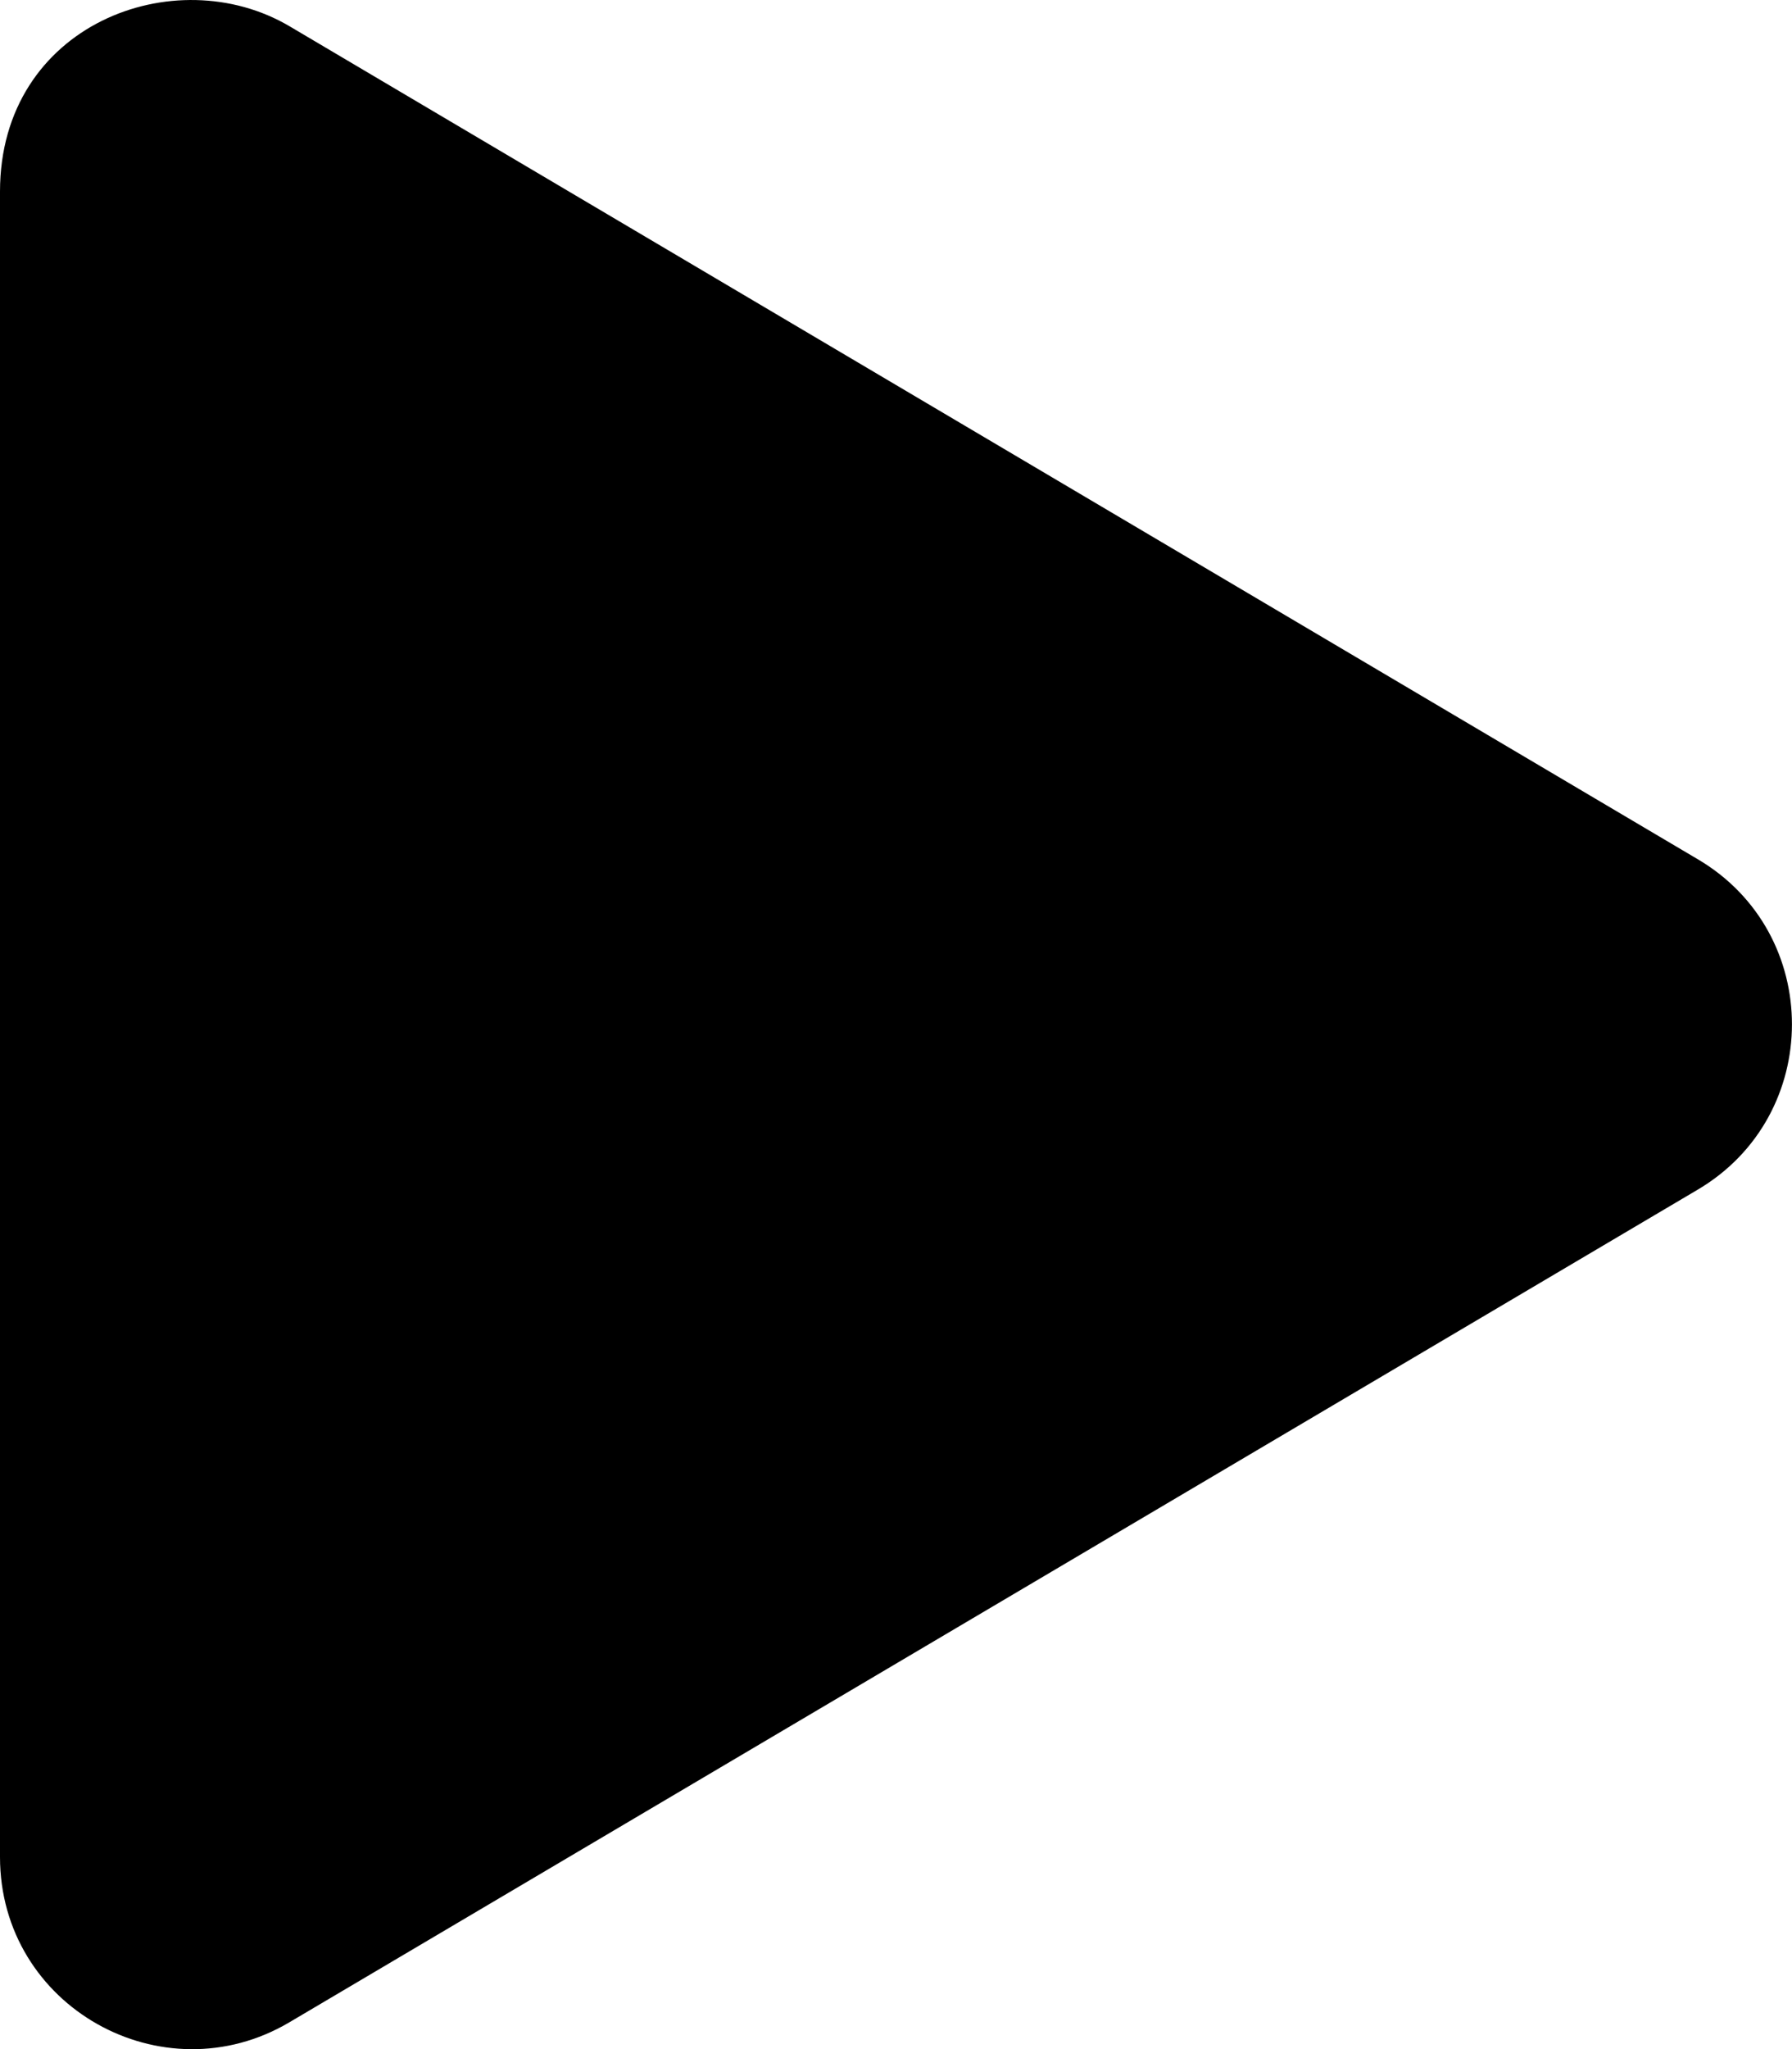
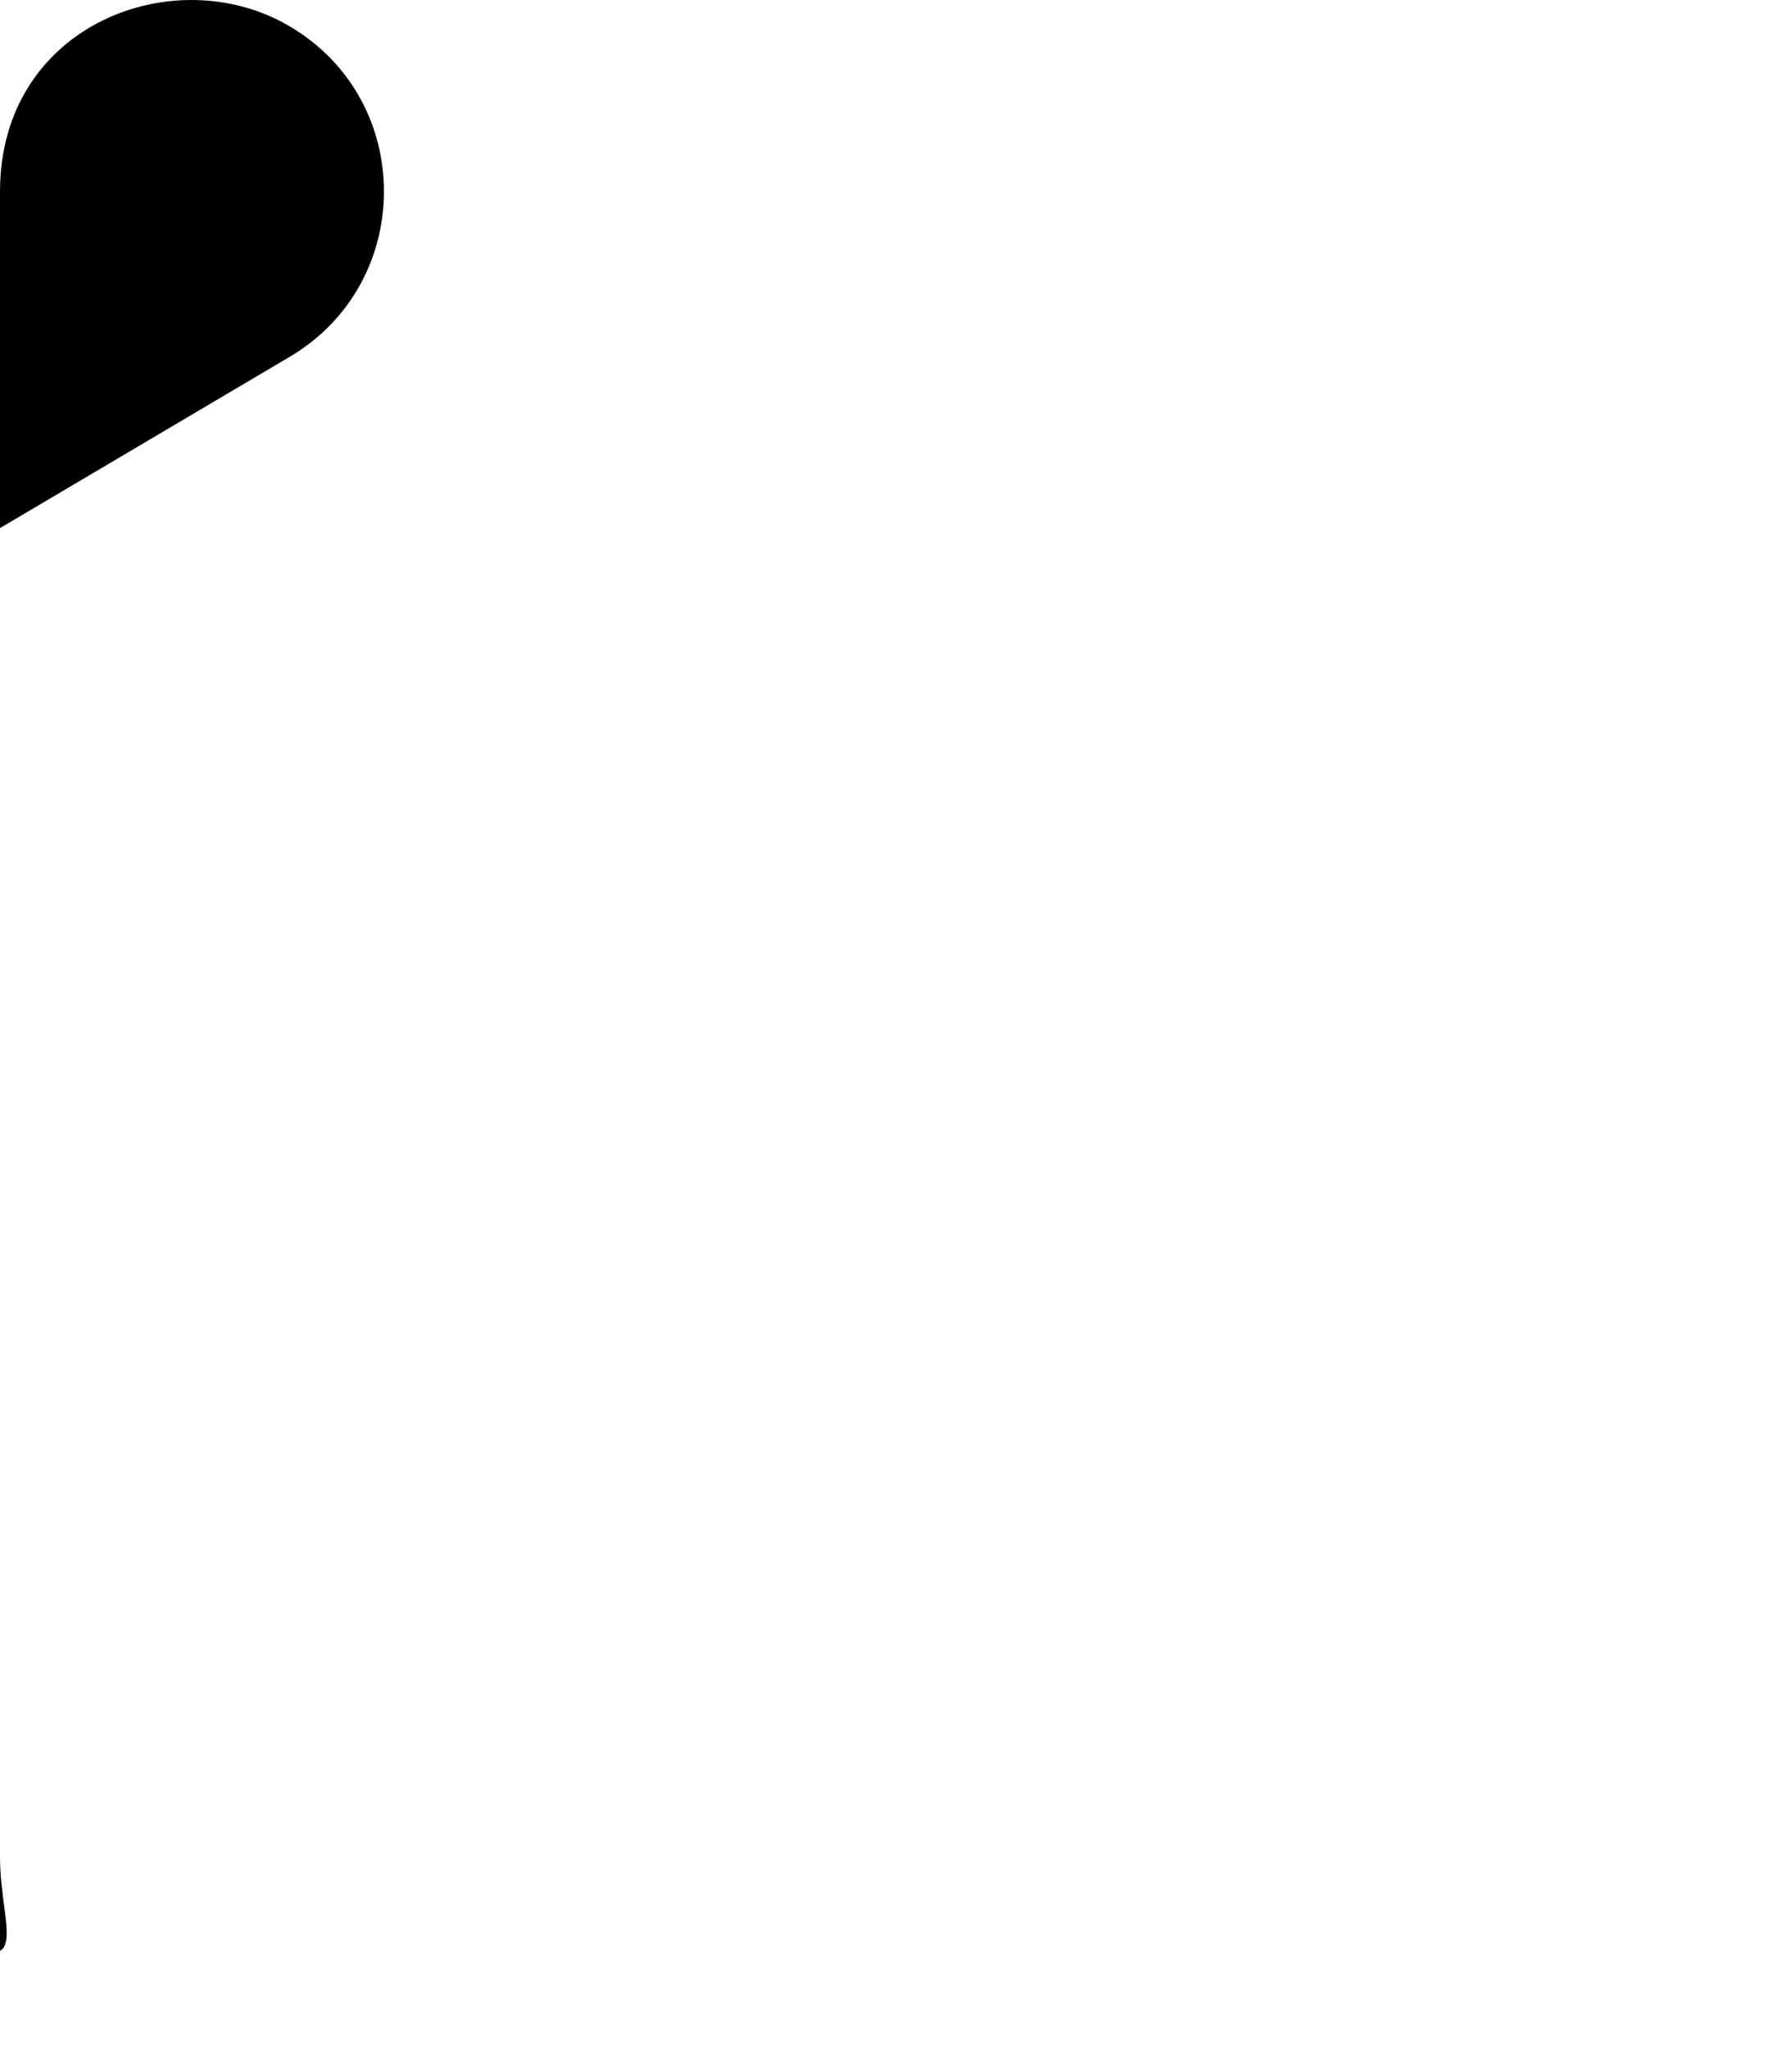
<svg xmlns="http://www.w3.org/2000/svg" viewBox="0 0 448 512">
  <defs>
    <style>.fa-secondary{opacity:.4}</style>
  </defs>
-   <path d="M0 464V47.87c0-41.8 43.8-58.2 72.4-41.3l352 208.1c31.5 18.5 31.4 64.1 0 82.6l-352 208C40.7 524.07 0 501.47 0 464z" class="fa-primary" />
+   <path d="M0 464V47.87c0-41.8 43.8-58.2 72.4-41.3c31.5 18.5 31.4 64.1 0 82.6l-352 208C40.7 524.07 0 501.47 0 464z" class="fa-primary" />
</svg>